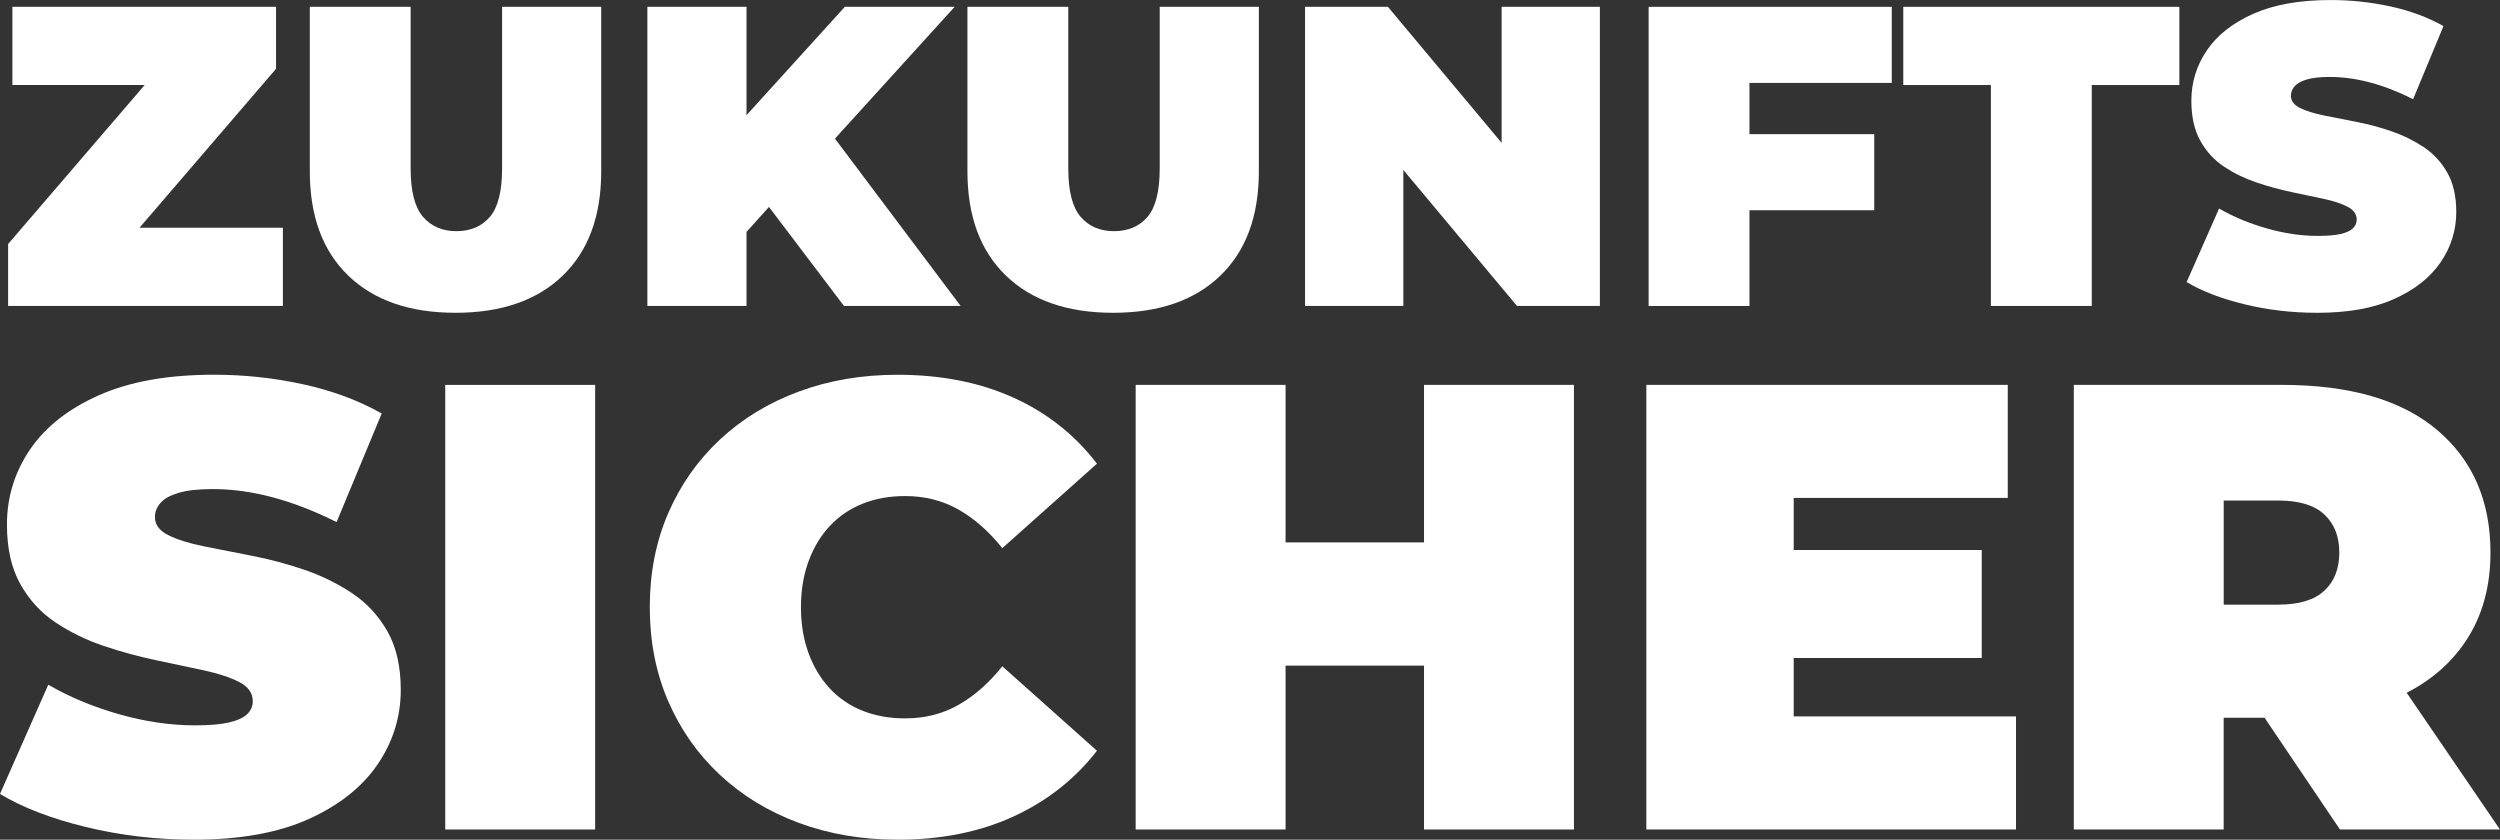
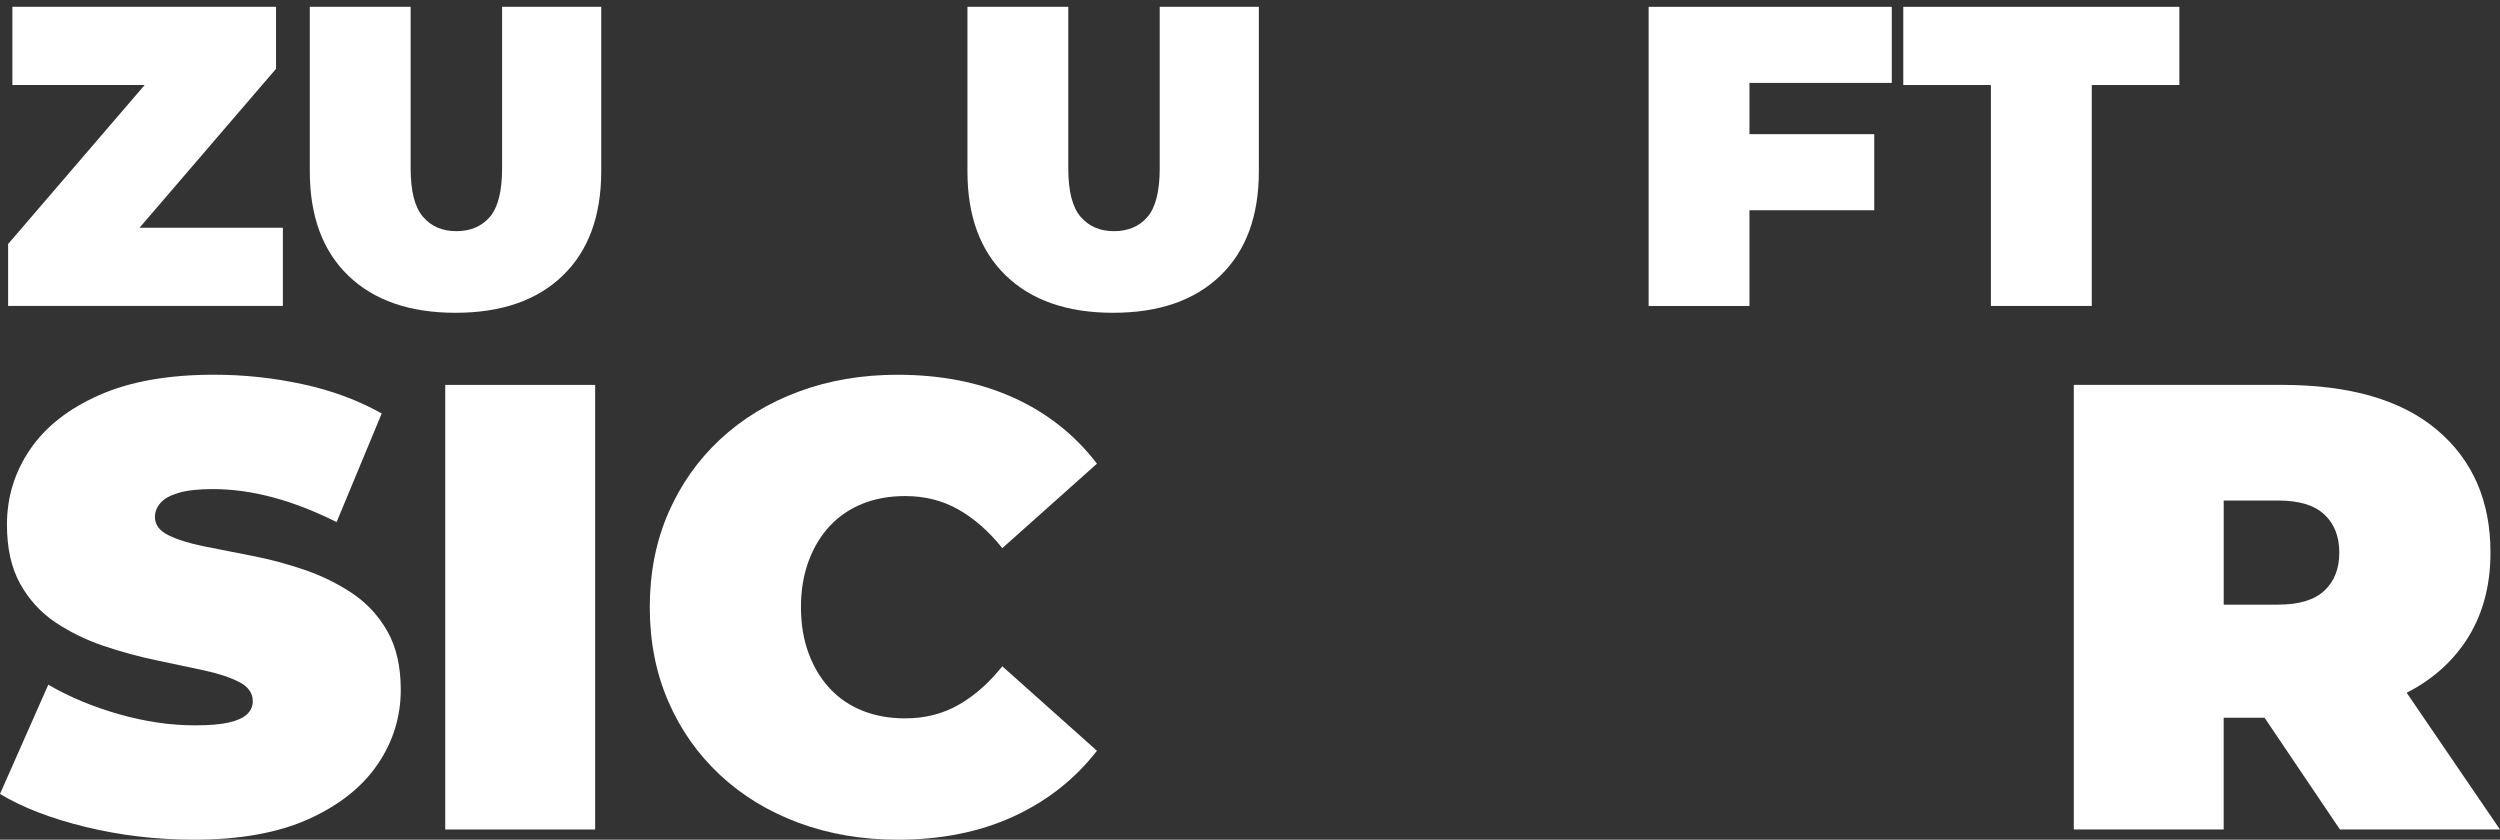
<svg xmlns="http://www.w3.org/2000/svg" id="Ebene_1" data-name="Ebene 1" viewBox="0 0 687.77 231">
  <rect x="0" y="0" width="687.77" height="231" fill="#333333" stroke="none" />
  <defs>
    <style>
      .cls-1 {
        fill: #fff;
      }
    </style>
  </defs>
  <g id="Ebene_1-2" data-name="Ebene_1">
    <polygon class="cls-1" points="2.23 84.17 2.23 67.13 48.08 13.75 51.49 23.39 3.41 23.39 3.41 1.88 75.94 1.88 75.94 18.93 30.1 72.3 26.69 62.66 77.82 62.66 77.82 84.17 2.23 84.17" />
    <path id="_1" data-name="1" class="cls-1" d="M125.32,86.05c-12.62,0-22.45-3.41-29.51-10.23s-10.58-16.38-10.58-28.68V1.88h27.74v44.44c0,6.27,1.14,10.72,3.41,13.34,2.27,2.63,5.33,3.94,9.17,3.94s6.99-1.31,9.23-3.94c2.23-2.62,3.35-7.07,3.35-13.34V1.88h27.27v45.26c0,12.3-3.53,21.87-10.58,28.68s-16.89,10.23-29.51,10.23Z" />
-     <path id="_2" data-name="2" class="cls-1" d="M202.91,66.54l-1.53-30.45L232.42,1.88h30.21l-34.8,38.32-15.4,15.75-9.52,10.58ZM178.1,84.17V1.88h27.27v82.29h-27.27ZM232.18,84.17l-24.22-31.98,17.99-19.05,38.32,51.02h-32.09Z" />
    <path id="_3" data-name="3" class="cls-1" d="M306.24,86.05c-12.62,0-22.45-3.41-29.51-10.23s-10.58-16.38-10.58-28.68V1.88h27.74v44.44c0,6.27,1.14,10.72,3.41,13.34,2.27,2.63,5.33,3.94,9.17,3.94s6.99-1.31,9.23-3.94c2.23-2.62,3.35-7.07,3.35-13.34V1.88h27.27v45.26c0,12.3-3.53,21.87-10.58,28.68s-16.89,10.23-29.51,10.23Z" />
-     <polygon id="_4" data-name="4" class="cls-1" points="359.03 84.17 359.03 1.88 381.83 1.88 423.69 51.96 413.11 51.96 413.11 1.88 440.14 1.88 440.14 84.17 417.34 84.17 375.49 34.09 386.07 34.09 386.07 84.17 359.03 84.17" />
    <path id="_5" data-name="5" class="cls-1" d="M453.55,84.17V1.88h66.89v20.93h-39.15v61.37h-27.74,0ZM479.41,57.84v-20.93h36.21v20.93h-36.21Z" />
    <polygon id="_6" data-name="6" class="cls-1" points="547.71 84.17 547.71 23.39 523.61 23.39 523.61 1.88 599.56 1.88 599.56 23.39 575.46 23.39 575.46 84.17 547.71 84.17" />
-     <path id="_7" data-name="7" class="cls-1" d="M637.41,86.05c-6.9,0-13.56-.78-19.98-2.35-6.43-1.57-11.72-3.61-15.87-6.11l8.93-20.22c3.92,2.27,8.29,4.09,13.11,5.47,4.82,1.37,9.5,2.06,14.05,2.06,2.66,0,4.76-.18,6.29-.53,1.53-.35,2.64-.86,3.35-1.53.7-.67,1.06-1.47,1.06-2.41,0-1.49-.82-2.66-2.47-3.53-1.65-.86-3.82-1.59-6.52-2.17-2.7-.59-5.66-1.21-8.88-1.88-3.21-.67-6.45-1.55-9.7-2.65-3.25-1.1-6.23-2.55-8.93-4.35-2.7-1.8-4.88-4.17-6.52-7.11-1.64-2.94-2.47-6.6-2.47-10.99,0-5.09,1.43-9.74,4.29-13.93s7.13-7.54,12.81-10.05c5.68-2.51,12.76-3.76,21.22-3.76,5.56,0,11.05.59,16.46,1.76,5.41,1.18,10.27,2.98,14.58,5.41l-8.35,20.1c-4.07-2.04-8.01-3.57-11.81-4.58-3.8-1.02-7.5-1.53-11.11-1.53-2.66,0-4.78.23-6.35.7-1.57.47-2.68,1.1-3.35,1.88-.67.78-1,1.65-1,2.59,0,1.41.82,2.53,2.47,3.35,1.65.82,3.82,1.51,6.52,2.06,2.7.55,5.68,1.14,8.93,1.76,3.25.63,6.49,1.49,9.7,2.59,3.21,1.1,6.17,2.55,8.88,4.35,2.7,1.8,4.88,4.15,6.52,7.05s2.47,6.51,2.47,10.82c0,5.02-1.43,9.62-4.29,13.81-2.86,4.19-7.11,7.56-12.76,10.11-5.64,2.55-12.74,3.82-21.28,3.82h0Z" />
    <path class="cls-1" d="M53.3,231c-10.25,0-20.15-1.17-29.71-3.49-9.55-2.33-17.42-5.36-23.59-9.09l13.28-30.05c5.82,3.38,12.32,6.09,19.48,8.12,7.16,2.04,14.12,3.06,20.88,3.06,3.96,0,7.08-.26,9.35-.79,2.27-.52,3.93-1.28,4.98-2.27,1.05-.99,1.57-2.18,1.57-3.58,0-2.21-1.22-3.96-3.67-5.24-2.45-1.28-5.68-2.36-9.7-3.23-4.02-.87-8.42-1.81-13.19-2.8-4.78-.99-9.58-2.3-14.42-3.93-4.84-1.63-9.26-3.79-13.28-6.47-4.02-2.68-7.25-6.2-9.7-10.57-2.45-4.37-3.67-9.82-3.67-16.34,0-7.57,2.13-14.47,6.38-20.71,4.25-6.23,10.6-11.21,19.05-14.94,8.45-3.73,18.96-5.59,31.54-5.59,8.27,0,16.42.87,24.46,2.62,8.04,1.75,15.26,4.43,21.67,8.04l-12.41,29.88c-6.06-3.03-11.91-5.3-17.56-6.81-5.65-1.51-11.15-2.27-16.51-2.27-3.96,0-7.11.35-9.44,1.05s-3.99,1.63-4.98,2.8c-.99,1.16-1.49,2.45-1.49,3.84,0,2.1,1.22,3.76,3.67,4.98,2.45,1.22,5.68,2.24,9.7,3.06,4.02.82,8.45,1.69,13.28,2.62,4.84.93,9.64,2.21,14.42,3.84,4.78,1.63,9.17,3.79,13.19,6.47,4.02,2.68,7.25,6.17,9.7,10.48,2.45,4.31,3.67,9.67,3.67,16.08,0,7.46-2.13,14.3-6.38,20.53-4.25,6.23-10.57,11.24-18.96,15.03-8.39,3.79-18.93,5.68-31.63,5.68Z" />
    <polygon id="_1-2" data-name="1" class="cls-1" points="122.49 228.2 122.49 105.89 163.73 105.89 163.73 228.2 122.49 228.2" />
    <path id="_2-2" data-name="2" class="cls-1" d="M246.91,231c-9.79,0-18.84-1.54-27.17-4.63-8.33-3.09-15.55-7.48-21.67-13.19-6.12-5.71-10.86-12.46-14.24-20.27-3.38-7.8-5.07-16.43-5.07-25.86s1.69-18.06,5.07-25.86c3.38-7.8,8.12-14.56,14.24-20.27,6.12-5.71,13.34-10.11,21.67-13.19,8.33-3.09,17.39-4.63,27.17-4.63,12,0,22.63,2.1,31.89,6.29,9.26,4.19,16.92,10.25,22.98,18.17l-26.04,23.24c-3.61-4.54-7.6-8.07-11.97-10.57-4.37-2.51-9.29-3.76-14.76-3.76-4.31,0-8.21.7-11.71,2.1-3.49,1.4-6.49,3.44-9,6.11-2.5,2.68-4.46,5.91-5.85,9.7-1.4,3.79-2.1,8.01-2.1,12.67s.7,8.88,2.1,12.67c1.4,3.79,3.35,7.02,5.85,9.7,2.5,2.68,5.5,4.72,9,6.11,3.49,1.4,7.4,2.1,11.71,2.1,5.48,0,10.4-1.25,14.76-3.76,4.37-2.5,8.36-6.03,11.97-10.57l26.04,23.24c-6.06,7.8-13.72,13.83-22.98,18.09-9.26,4.25-19.89,6.38-31.89,6.38Z" />
-     <path id="_3-2" data-name="3" class="cls-1" d="M391.76,228.2v-122.32h41.24v122.32h-41.24ZM312.43,228.2v-122.32h41.24v122.32h-41.24ZM350.88,183.12v-33.9h43.68v33.9h-43.68Z" />
-     <path id="_4-2" data-name="4" class="cls-1" d="M452.92,228.2v-122.32h99.43v31.1h-58.89v60.11h61.16v31.1h-101.7,0ZM490.67,181.02v-29.71h54.52v29.71h-54.52Z" />
    <path id="_5-2" data-name="5" class="cls-1" d="M570.52,228.2v-122.32h57.14c18.76,0,33.03,4.13,42.81,12.41,9.78,8.27,14.68,19.51,14.68,33.72,0,9.44-2.27,17.56-6.82,24.38-4.54,6.82-10.98,12.03-19.31,15.64-8.33,3.61-18.2,5.42-29.62,5.42h-36l18.35-16.95v47.7h-41.24ZM643.74,228.2l-30.06-44.56h43.68l30.4,44.56h-44.03,0ZM611.76,185.04l-18.35-18.7h33.37c5.71,0,9.93-1.28,12.67-3.84,2.74-2.56,4.11-6.06,4.11-10.48s-1.37-7.92-4.11-10.48c-2.74-2.56-6.96-3.84-12.67-3.84h-33.37l18.35-18.7v66.05h0Z" />
  </g>
</svg>